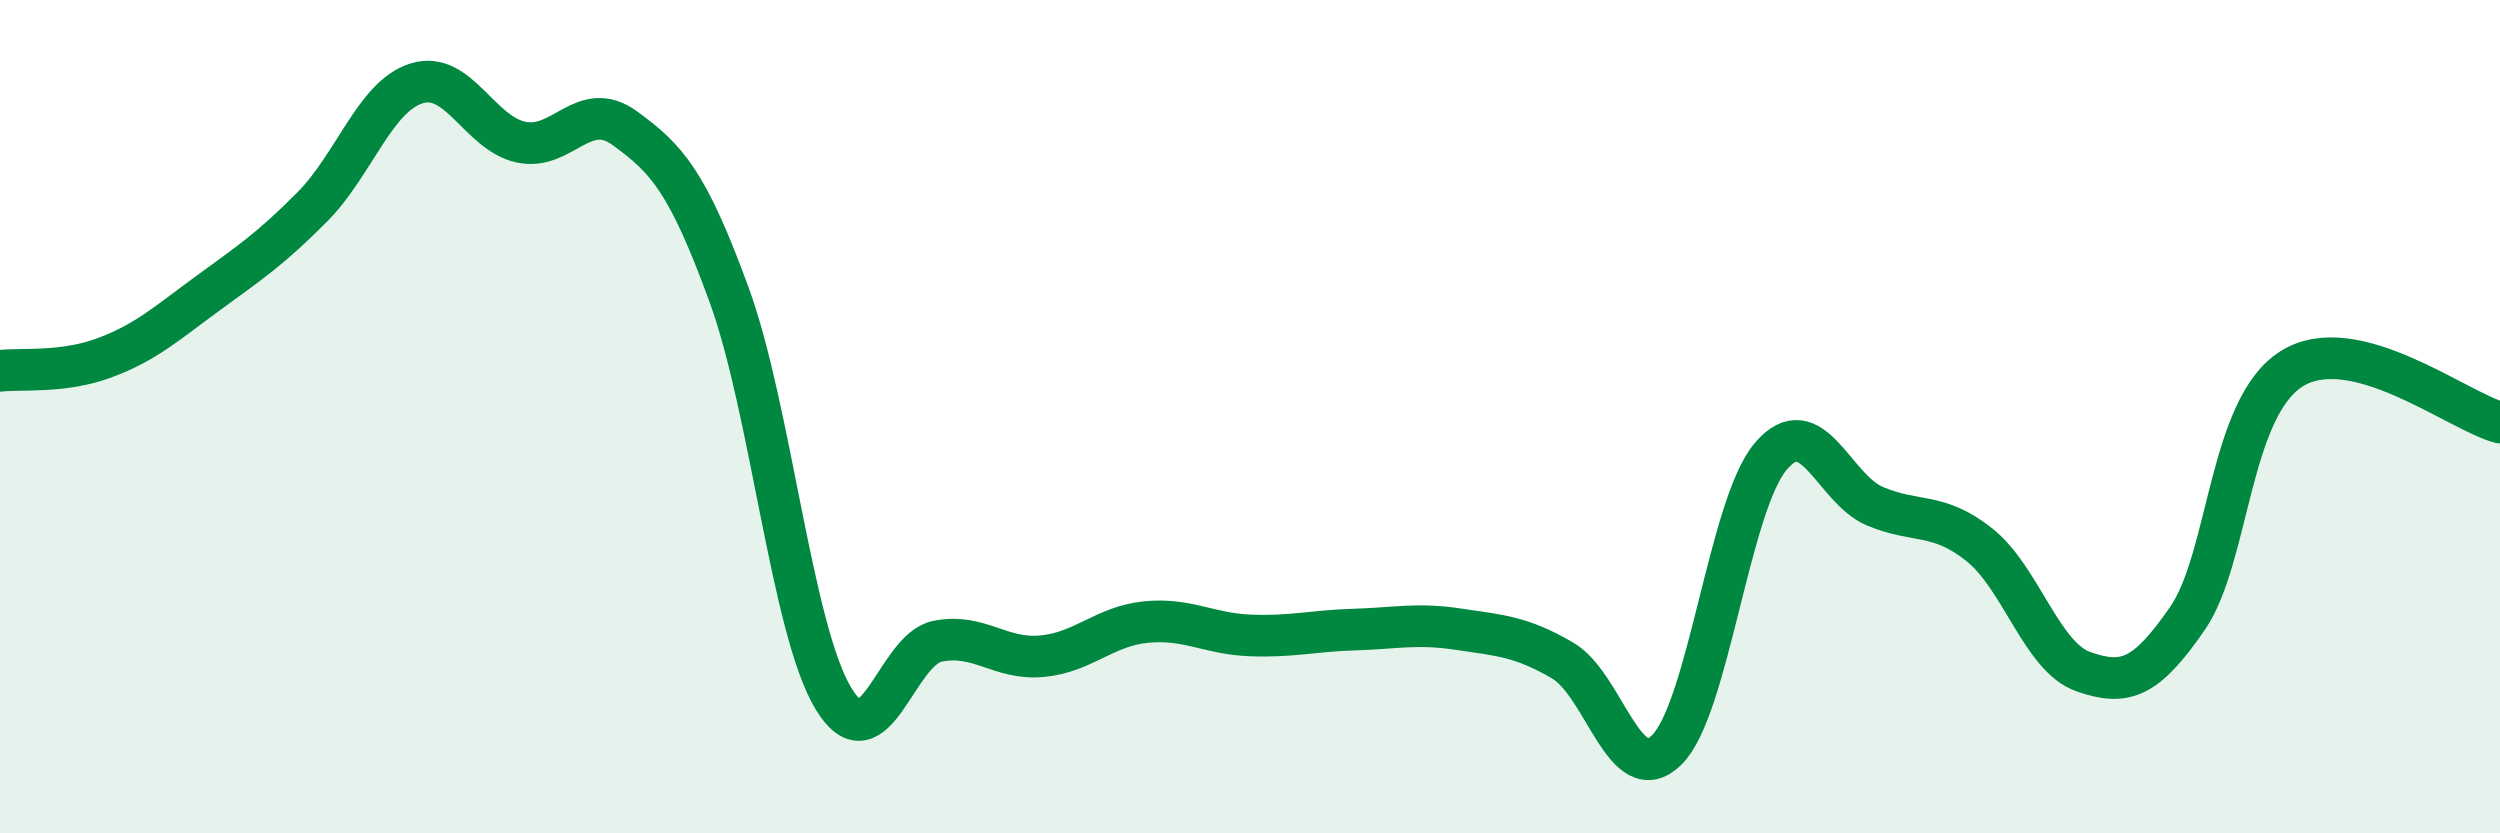
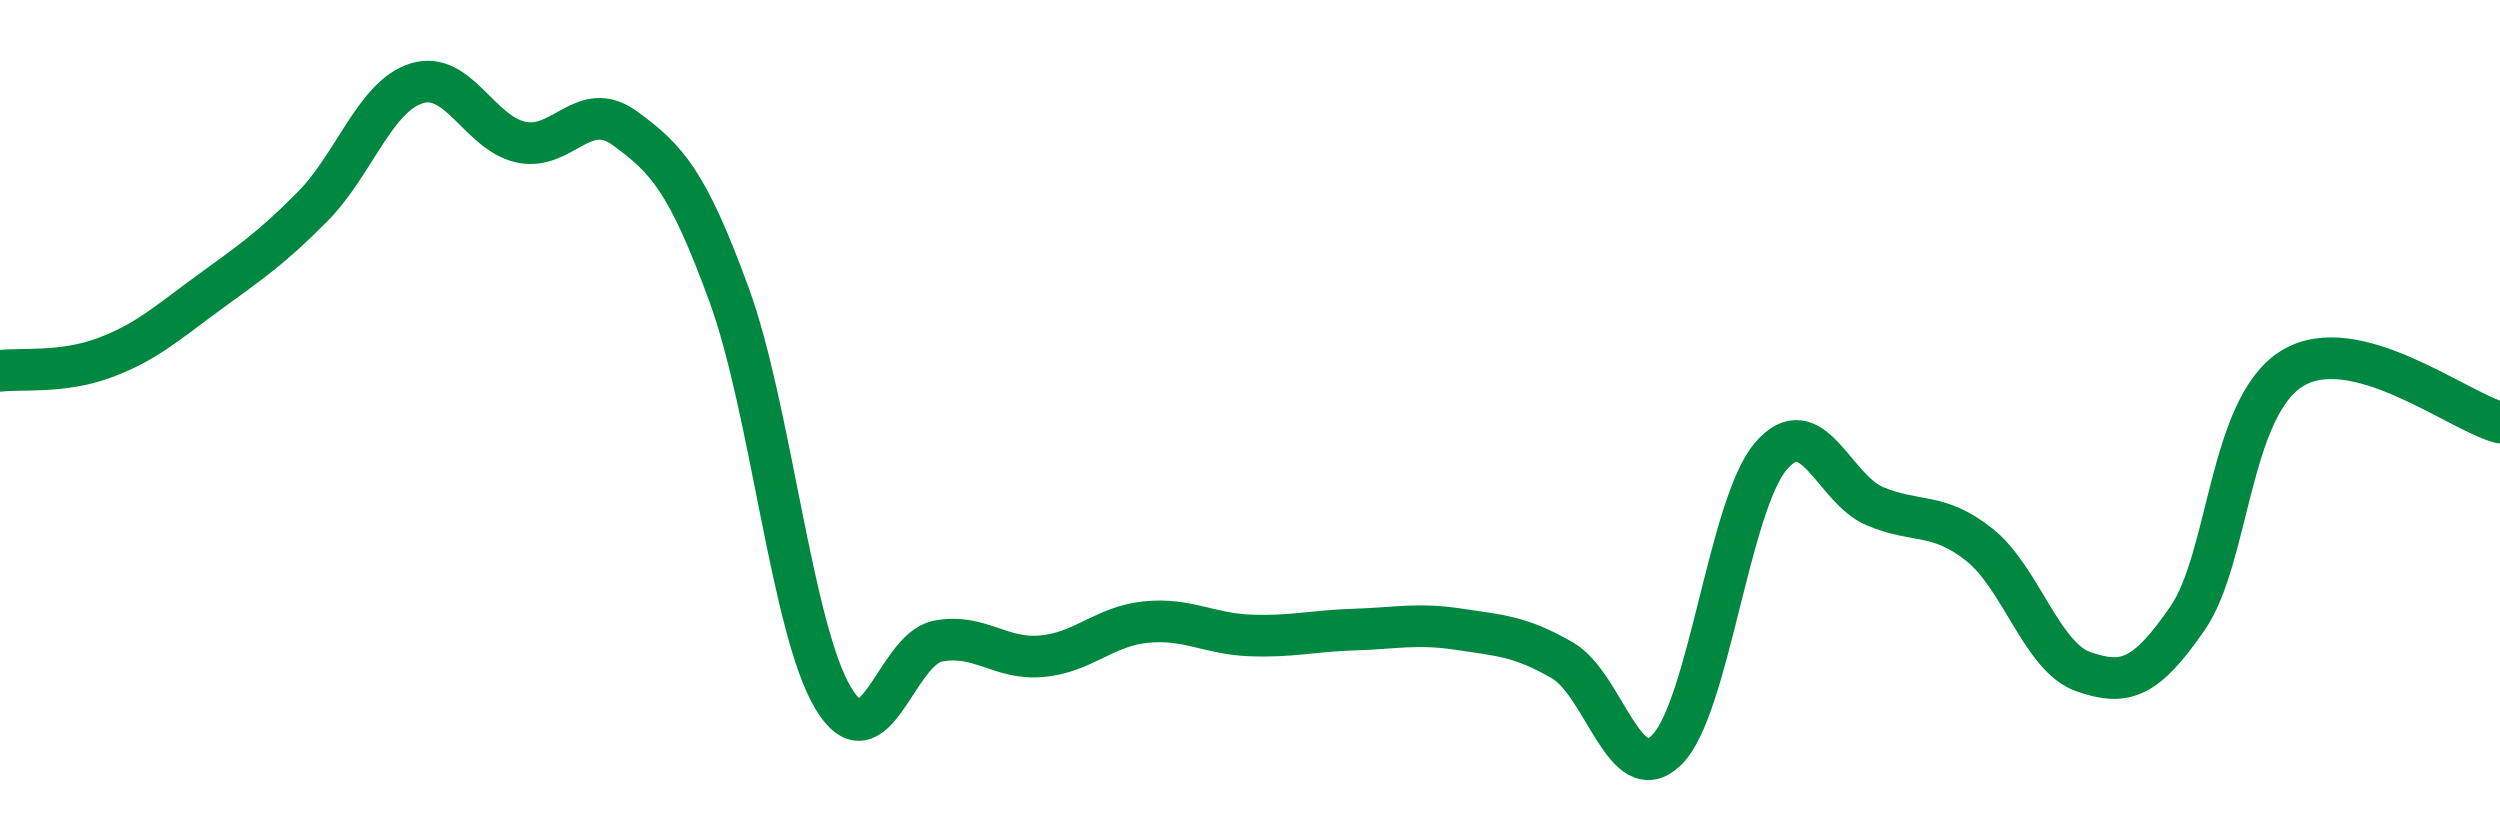
<svg xmlns="http://www.w3.org/2000/svg" width="60" height="20" viewBox="0 0 60 20">
-   <path d="M 0,8.9 C 0.5,8.84 1.5,8.96 2.5,8.59 C 3.5,8.22 4,7.76 5,7.03 C 6,6.3 6.5,5.97 7.5,4.96 C 8.5,3.95 9,2.31 10,2 C 11,1.69 11.5,3.19 12.5,3.41 C 13.5,3.63 14,2.35 15,3.08 C 16,3.81 16.5,4.34 17.5,7.08 C 18.5,9.82 19,15.1 20,16.76 C 21,18.42 21.5,15.59 22.5,15.39 C 23.5,15.19 24,15.84 25,15.75 C 26,15.66 26.5,15.03 27.5,14.93 C 28.5,14.83 29,15.21 30,15.25 C 31,15.29 31.5,15.14 32.5,15.11 C 33.5,15.08 34,14.95 35,15.1 C 36,15.25 36.5,15.27 37.5,15.85 C 38.5,16.43 39,18.98 40,18 C 41,17.02 41.5,12.12 42.5,10.95 C 43.5,9.78 44,11.73 45,12.15 C 46,12.57 46.5,12.28 47.5,13.07 C 48.5,13.86 49,15.77 50,16.12 C 51,16.47 51.5,16.29 52.5,14.84 C 53.5,13.39 53.5,9.79 55,8.85 C 56.5,7.91 59,9.88 60,10.14L60 20L0 20Z" fill="#008740" opacity="0.1" stroke-linecap="round" stroke-linejoin="round" />
  <path d="M 0,8.9 C 0.5,8.84 1.5,8.96 2.5,8.59 C 3.5,8.22 4,7.76 5,7.03 C 6,6.3 6.5,5.97 7.5,4.96 C 8.5,3.95 9,2.31 10,2 C 11,1.69 11.5,3.19 12.5,3.41 C 13.5,3.63 14,2.35 15,3.08 C 16,3.81 16.5,4.34 17.5,7.08 C 18.5,9.82 19,15.1 20,16.76 C 21,18.42 21.5,15.59 22.5,15.39 C 23.5,15.19 24,15.84 25,15.75 C 26,15.66 26.5,15.03 27.5,14.93 C 28.5,14.83 29,15.21 30,15.25 C 31,15.29 31.5,15.14 32.5,15.11 C 33.5,15.08 34,14.95 35,15.1 C 36,15.25 36.5,15.27 37.5,15.85 C 38.5,16.43 39,18.98 40,18 C 41,17.02 41.5,12.12 42.5,10.95 C 43.5,9.78 44,11.73 45,12.15 C 46,12.57 46.5,12.28 47.5,13.07 C 48.5,13.86 49,15.77 50,16.12 C 51,16.47 51.5,16.29 52.5,14.84 C 53.5,13.39 53.5,9.79 55,8.85 C 56.5,7.91 59,9.88 60,10.14" stroke="#008740" stroke-width="1" fill="none" stroke-linecap="round" stroke-linejoin="round" />
</svg>